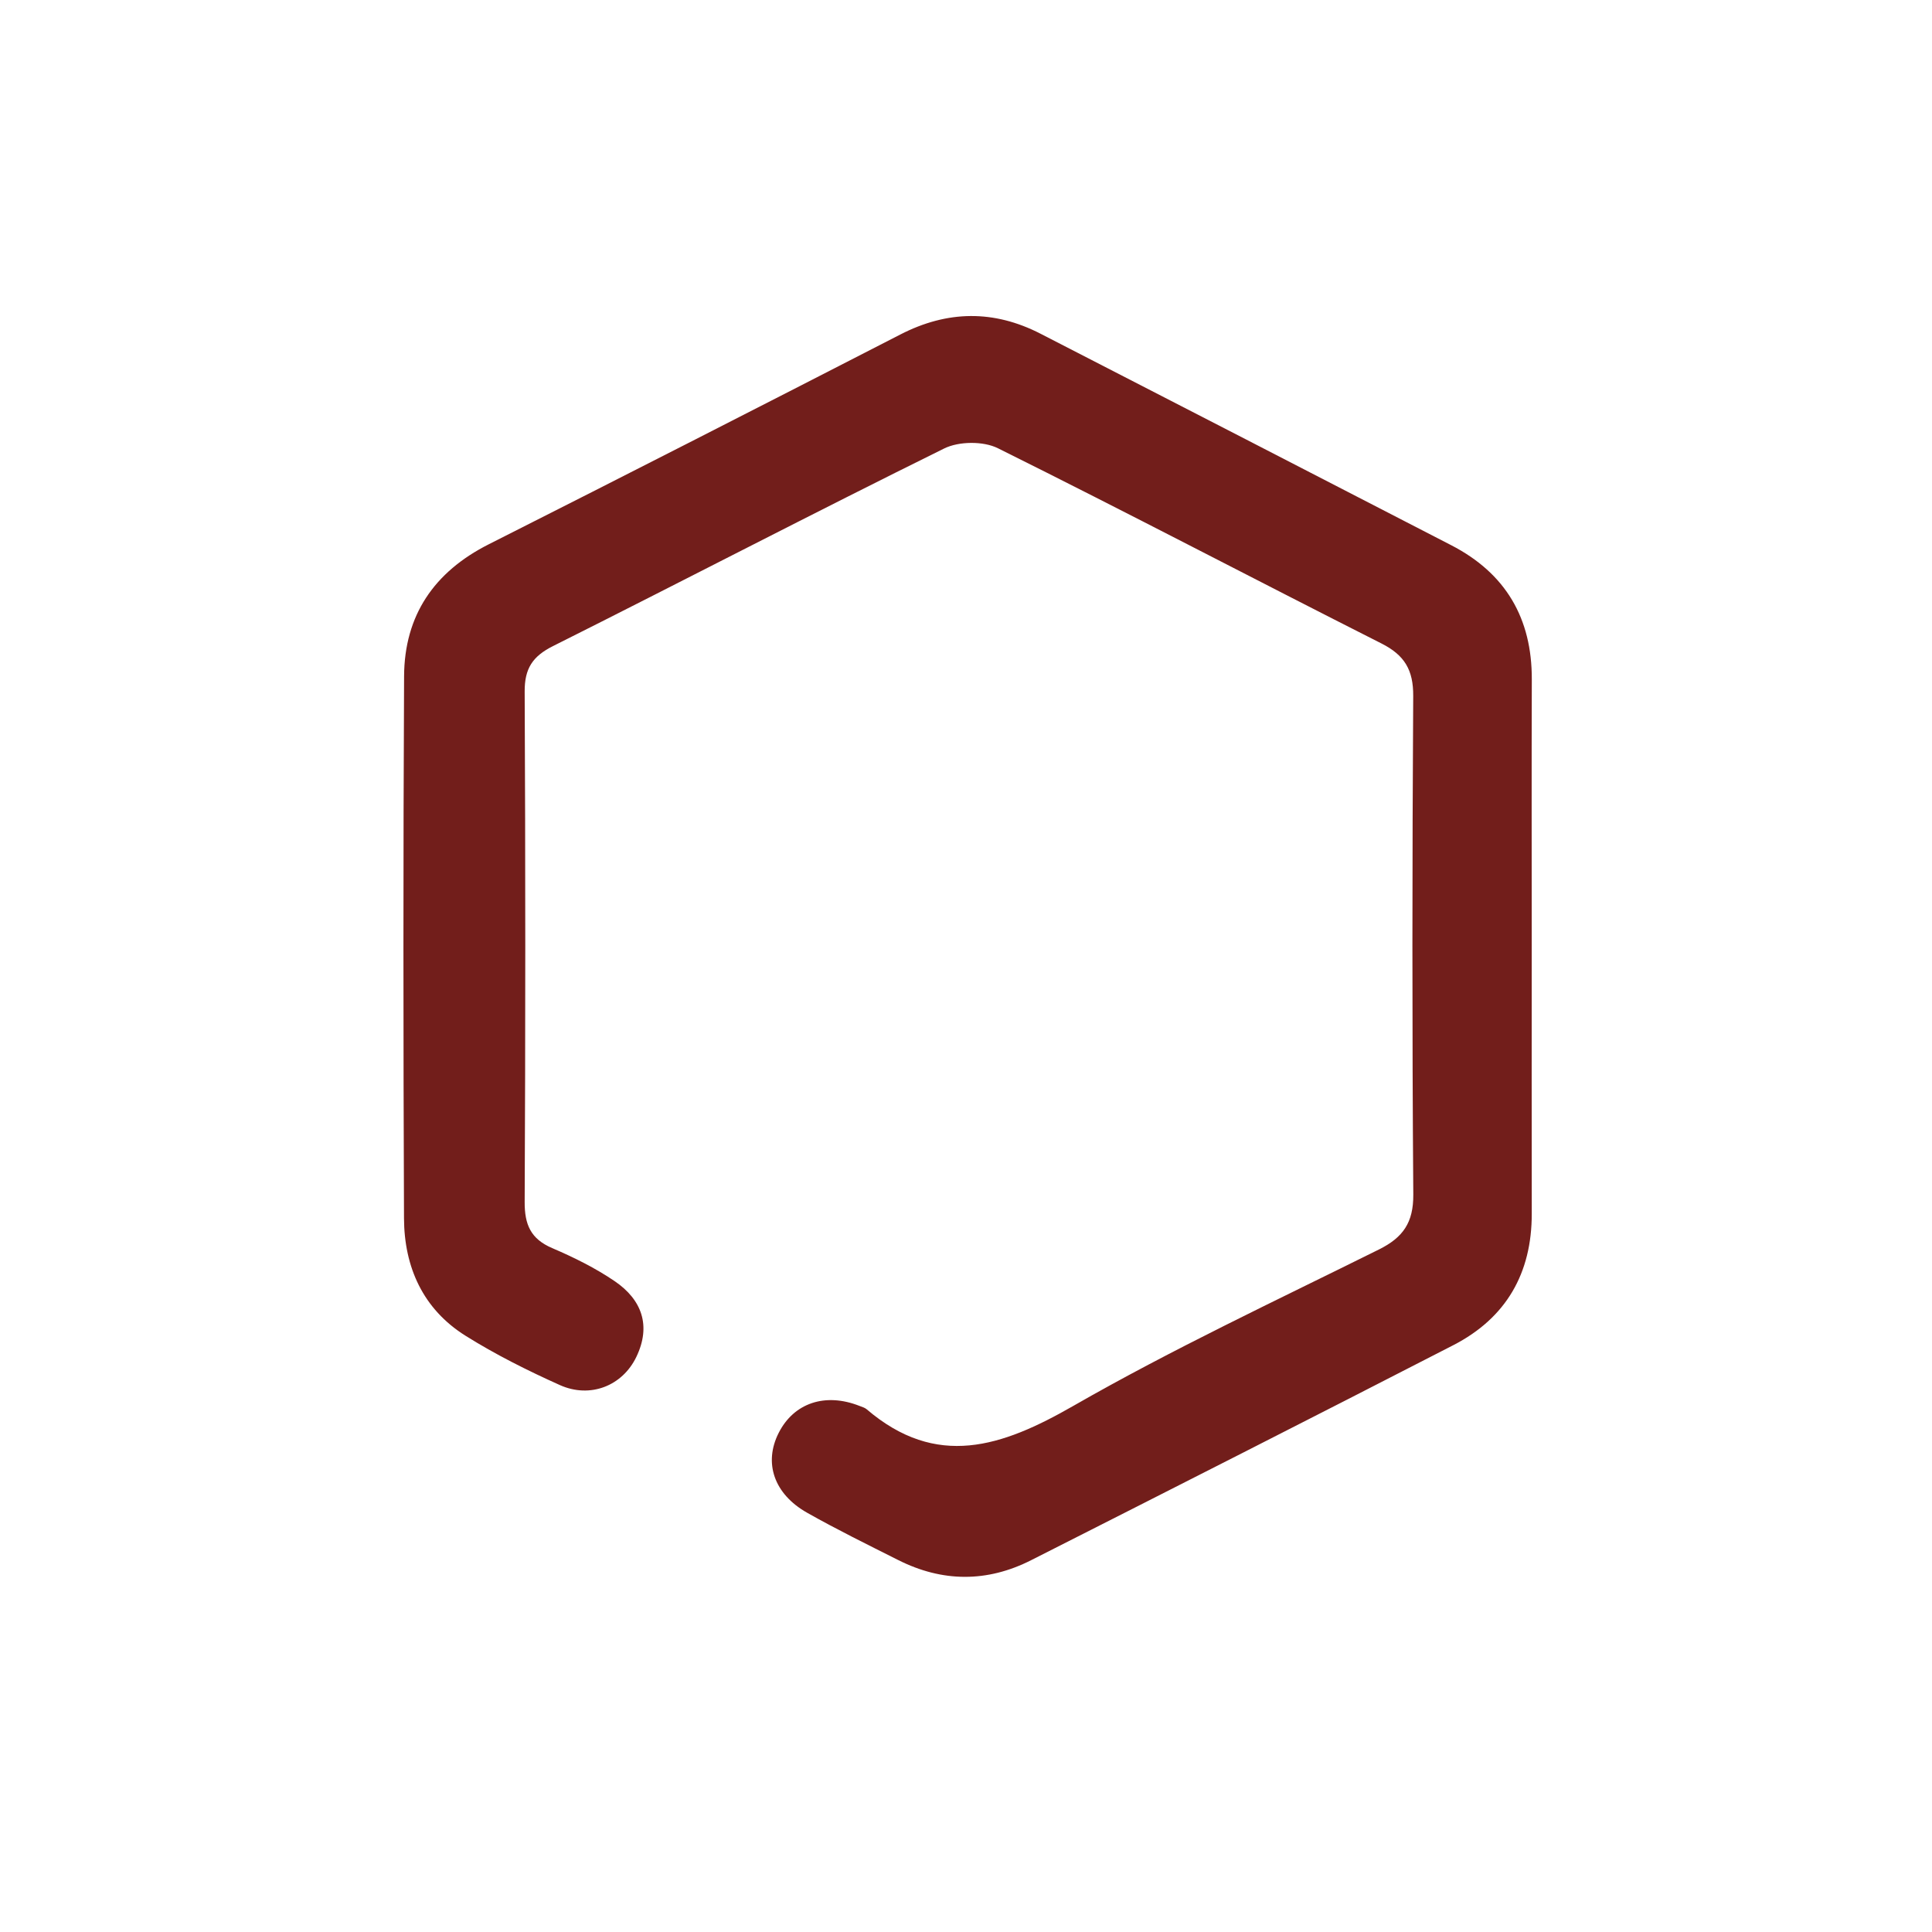
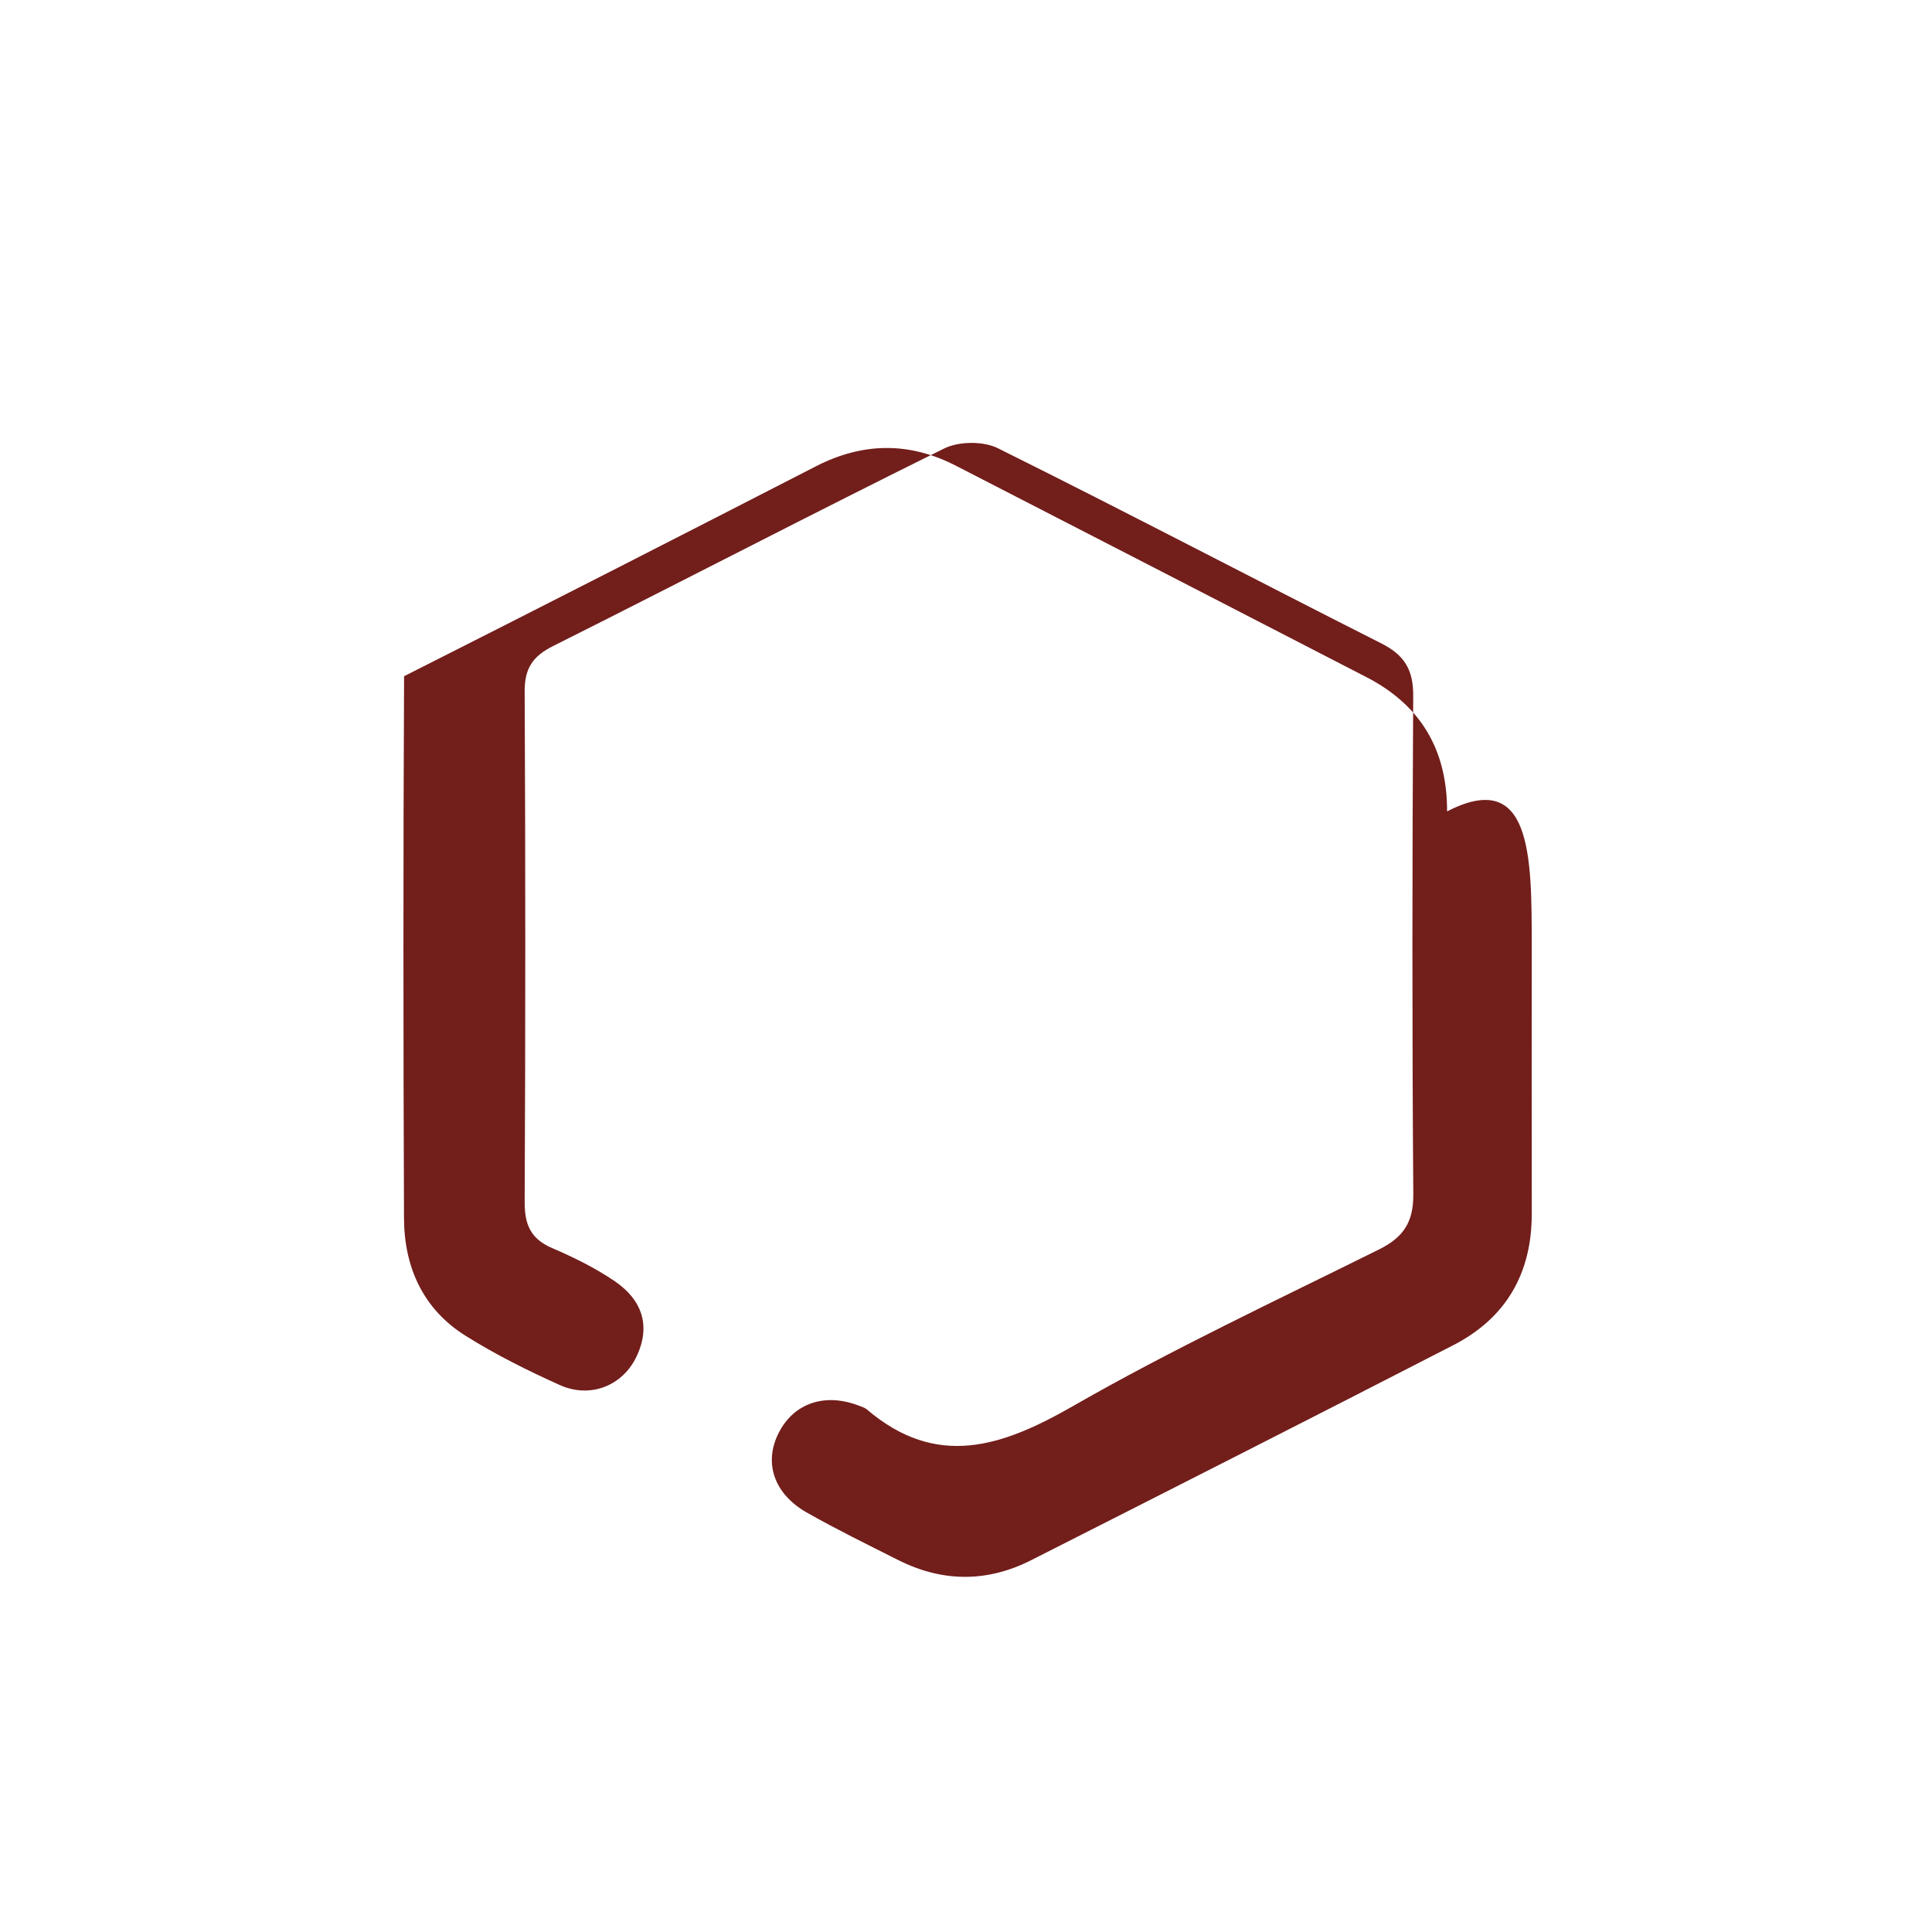
<svg xmlns="http://www.w3.org/2000/svg" version="1.1" id="Layer_1" x="0px" y="0px" viewBox="0 0 1200 1200" style="enable-background:new 0 0 1200 1200;" xml:space="preserve">
  <style type="text/css">
	.st0{fill:#721E1B;}
</style>
-   <path class="st0" d="M951.38,586.69c0,55.71-0.08,111.41,0.02,167.12c0.07,37.04-15.92,64.83-48.74,81.71  c-87.23,44.86-174.72,89.23-262.23,133.56c-27.34,13.85-55.09,13.71-82.52-0.1c-18.99-9.56-38.11-18.94-56.61-29.4  c-20.64-11.67-27.04-31-17.68-49.52c9.43-18.68,28.96-25.22,50.24-16.82c1.52,0.6,3.23,1.05,4.43,2.07  c43.47,37.14,83.99,23.37,128.28-2.03c61.63-35.34,126.22-65.55,189.92-97.21c15.02-7.46,21.45-16.73,21.33-34.15  c-0.76-103.21-0.68-206.44-0.05-309.65c0.1-16.16-5.37-25.34-19.71-32.59c-79.53-40.2-158.45-81.63-238.26-121.28  c-9.05-4.5-24.22-4.35-33.34,0.15c-81.35,40.18-161.85,82.09-242.97,122.74c-12.74,6.38-17.68,13.97-17.61,28.23  c0.51,105.67,0.5,211.35,0,317.03c-0.07,14.06,3.74,22.95,17.07,28.66c13.47,5.77,26.86,12.38,38.93,20.61  c16.79,11.46,22.69,27.63,13.34,47.02c-8.65,17.94-28.62,25.93-47.52,17.44c-20.08-9.02-39.97-18.96-58.59-30.64  c-26.38-16.54-38.06-42.59-38.18-72.95c-0.45-112.23-0.51-224.46,0.05-336.68c0.19-37.75,18.62-64.8,52.63-81.96  c85.4-43.11,170.59-86.61,255.68-130.32c29.18-14.99,58.01-15.34,86.98-0.46c85.08,43.7,170.1,87.52,255.1,131.37  c33.82,17.44,50.19,45.37,50.06,83.38C951.25,476.92,951.39,531.8,951.38,586.69z" />
+   <path class="st0" d="M951.38,586.69c0,55.71-0.08,111.41,0.02,167.12c0.07,37.04-15.92,64.83-48.74,81.71  c-87.23,44.86-174.72,89.23-262.23,133.56c-27.34,13.85-55.09,13.71-82.52-0.1c-18.99-9.56-38.11-18.94-56.61-29.4  c-20.64-11.67-27.04-31-17.68-49.52c9.43-18.68,28.96-25.22,50.24-16.82c1.52,0.6,3.23,1.05,4.43,2.07  c43.47,37.14,83.99,23.37,128.28-2.03c61.63-35.34,126.22-65.55,189.92-97.21c15.02-7.46,21.45-16.73,21.33-34.15  c-0.76-103.21-0.68-206.44-0.05-309.65c0.1-16.16-5.37-25.34-19.71-32.59c-79.53-40.2-158.45-81.63-238.26-121.28  c-9.05-4.5-24.22-4.35-33.34,0.15c-81.35,40.18-161.85,82.09-242.97,122.74c-12.74,6.38-17.68,13.97-17.61,28.23  c0.51,105.67,0.5,211.35,0,317.03c-0.07,14.06,3.74,22.95,17.07,28.66c13.47,5.77,26.86,12.38,38.93,20.61  c16.79,11.46,22.69,27.63,13.34,47.02c-8.65,17.94-28.62,25.93-47.52,17.44c-20.08-9.02-39.97-18.96-58.59-30.64  c-26.38-16.54-38.06-42.59-38.18-72.95c-0.45-112.23-0.51-224.46,0.05-336.68c85.4-43.11,170.59-86.61,255.68-130.32c29.18-14.99,58.01-15.34,86.98-0.46c85.08,43.7,170.1,87.52,255.1,131.37  c33.82,17.44,50.19,45.37,50.06,83.38C951.25,476.92,951.39,531.8,951.38,586.69z" />
</svg>